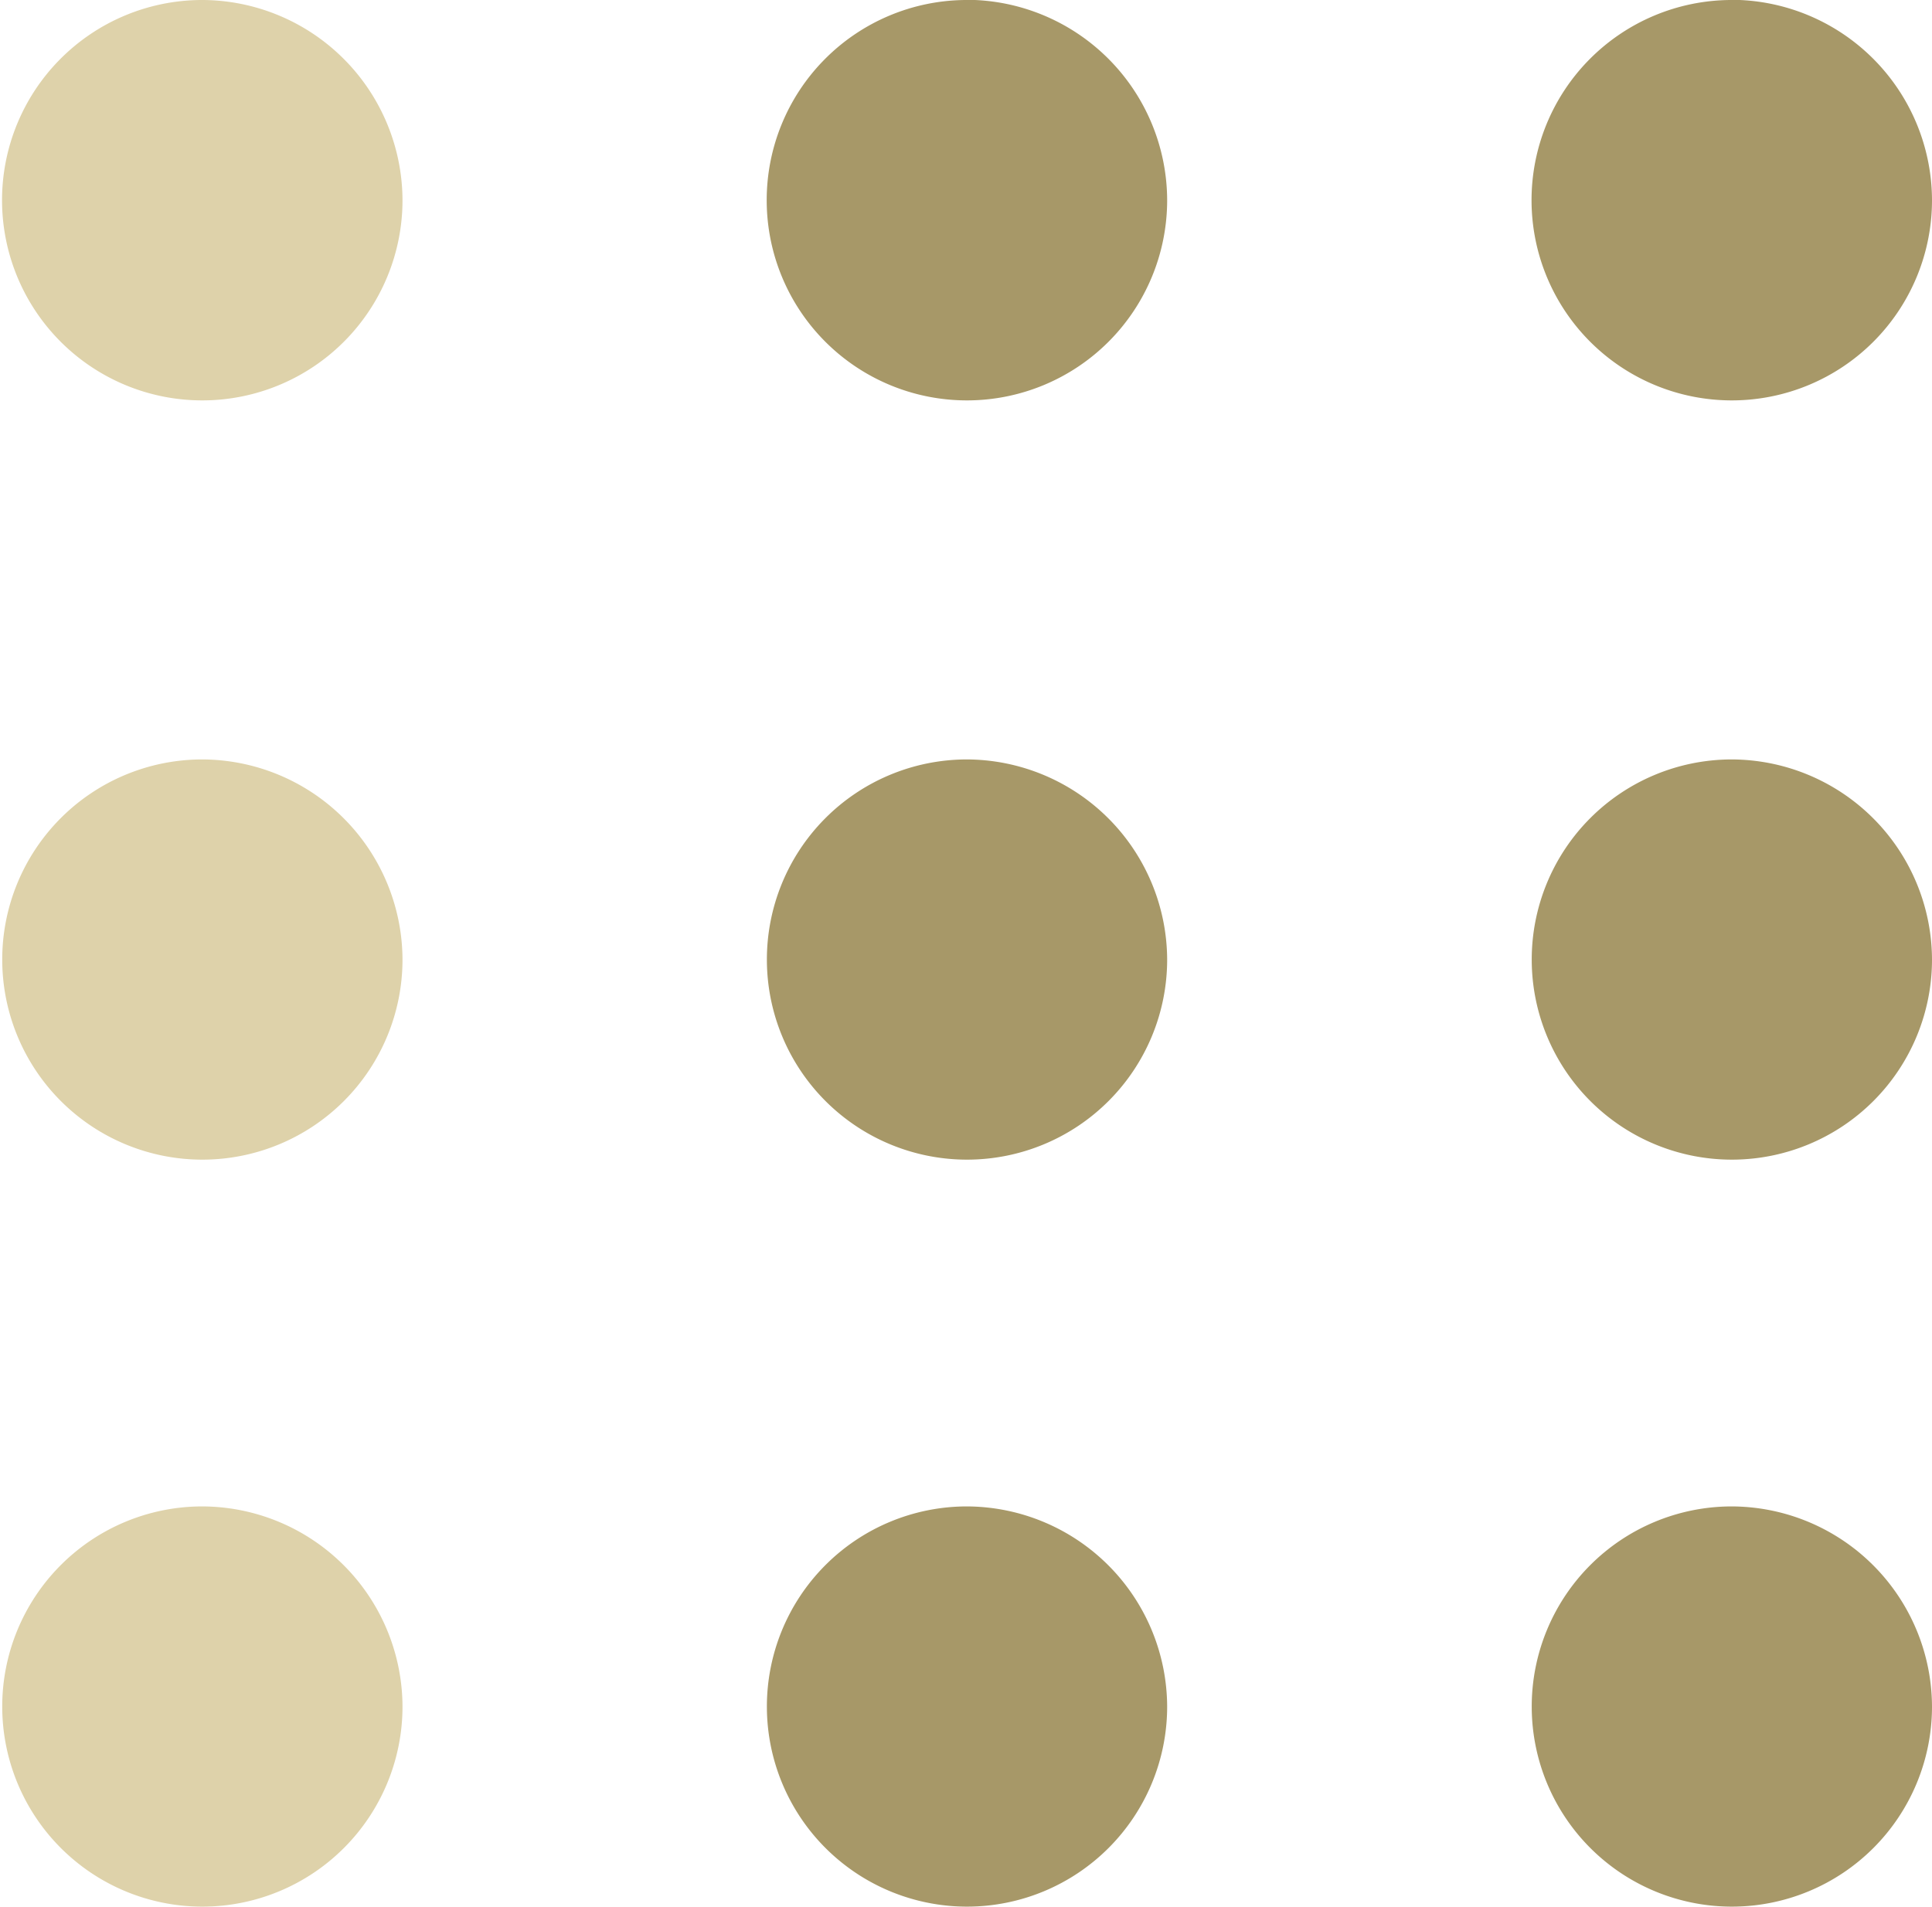
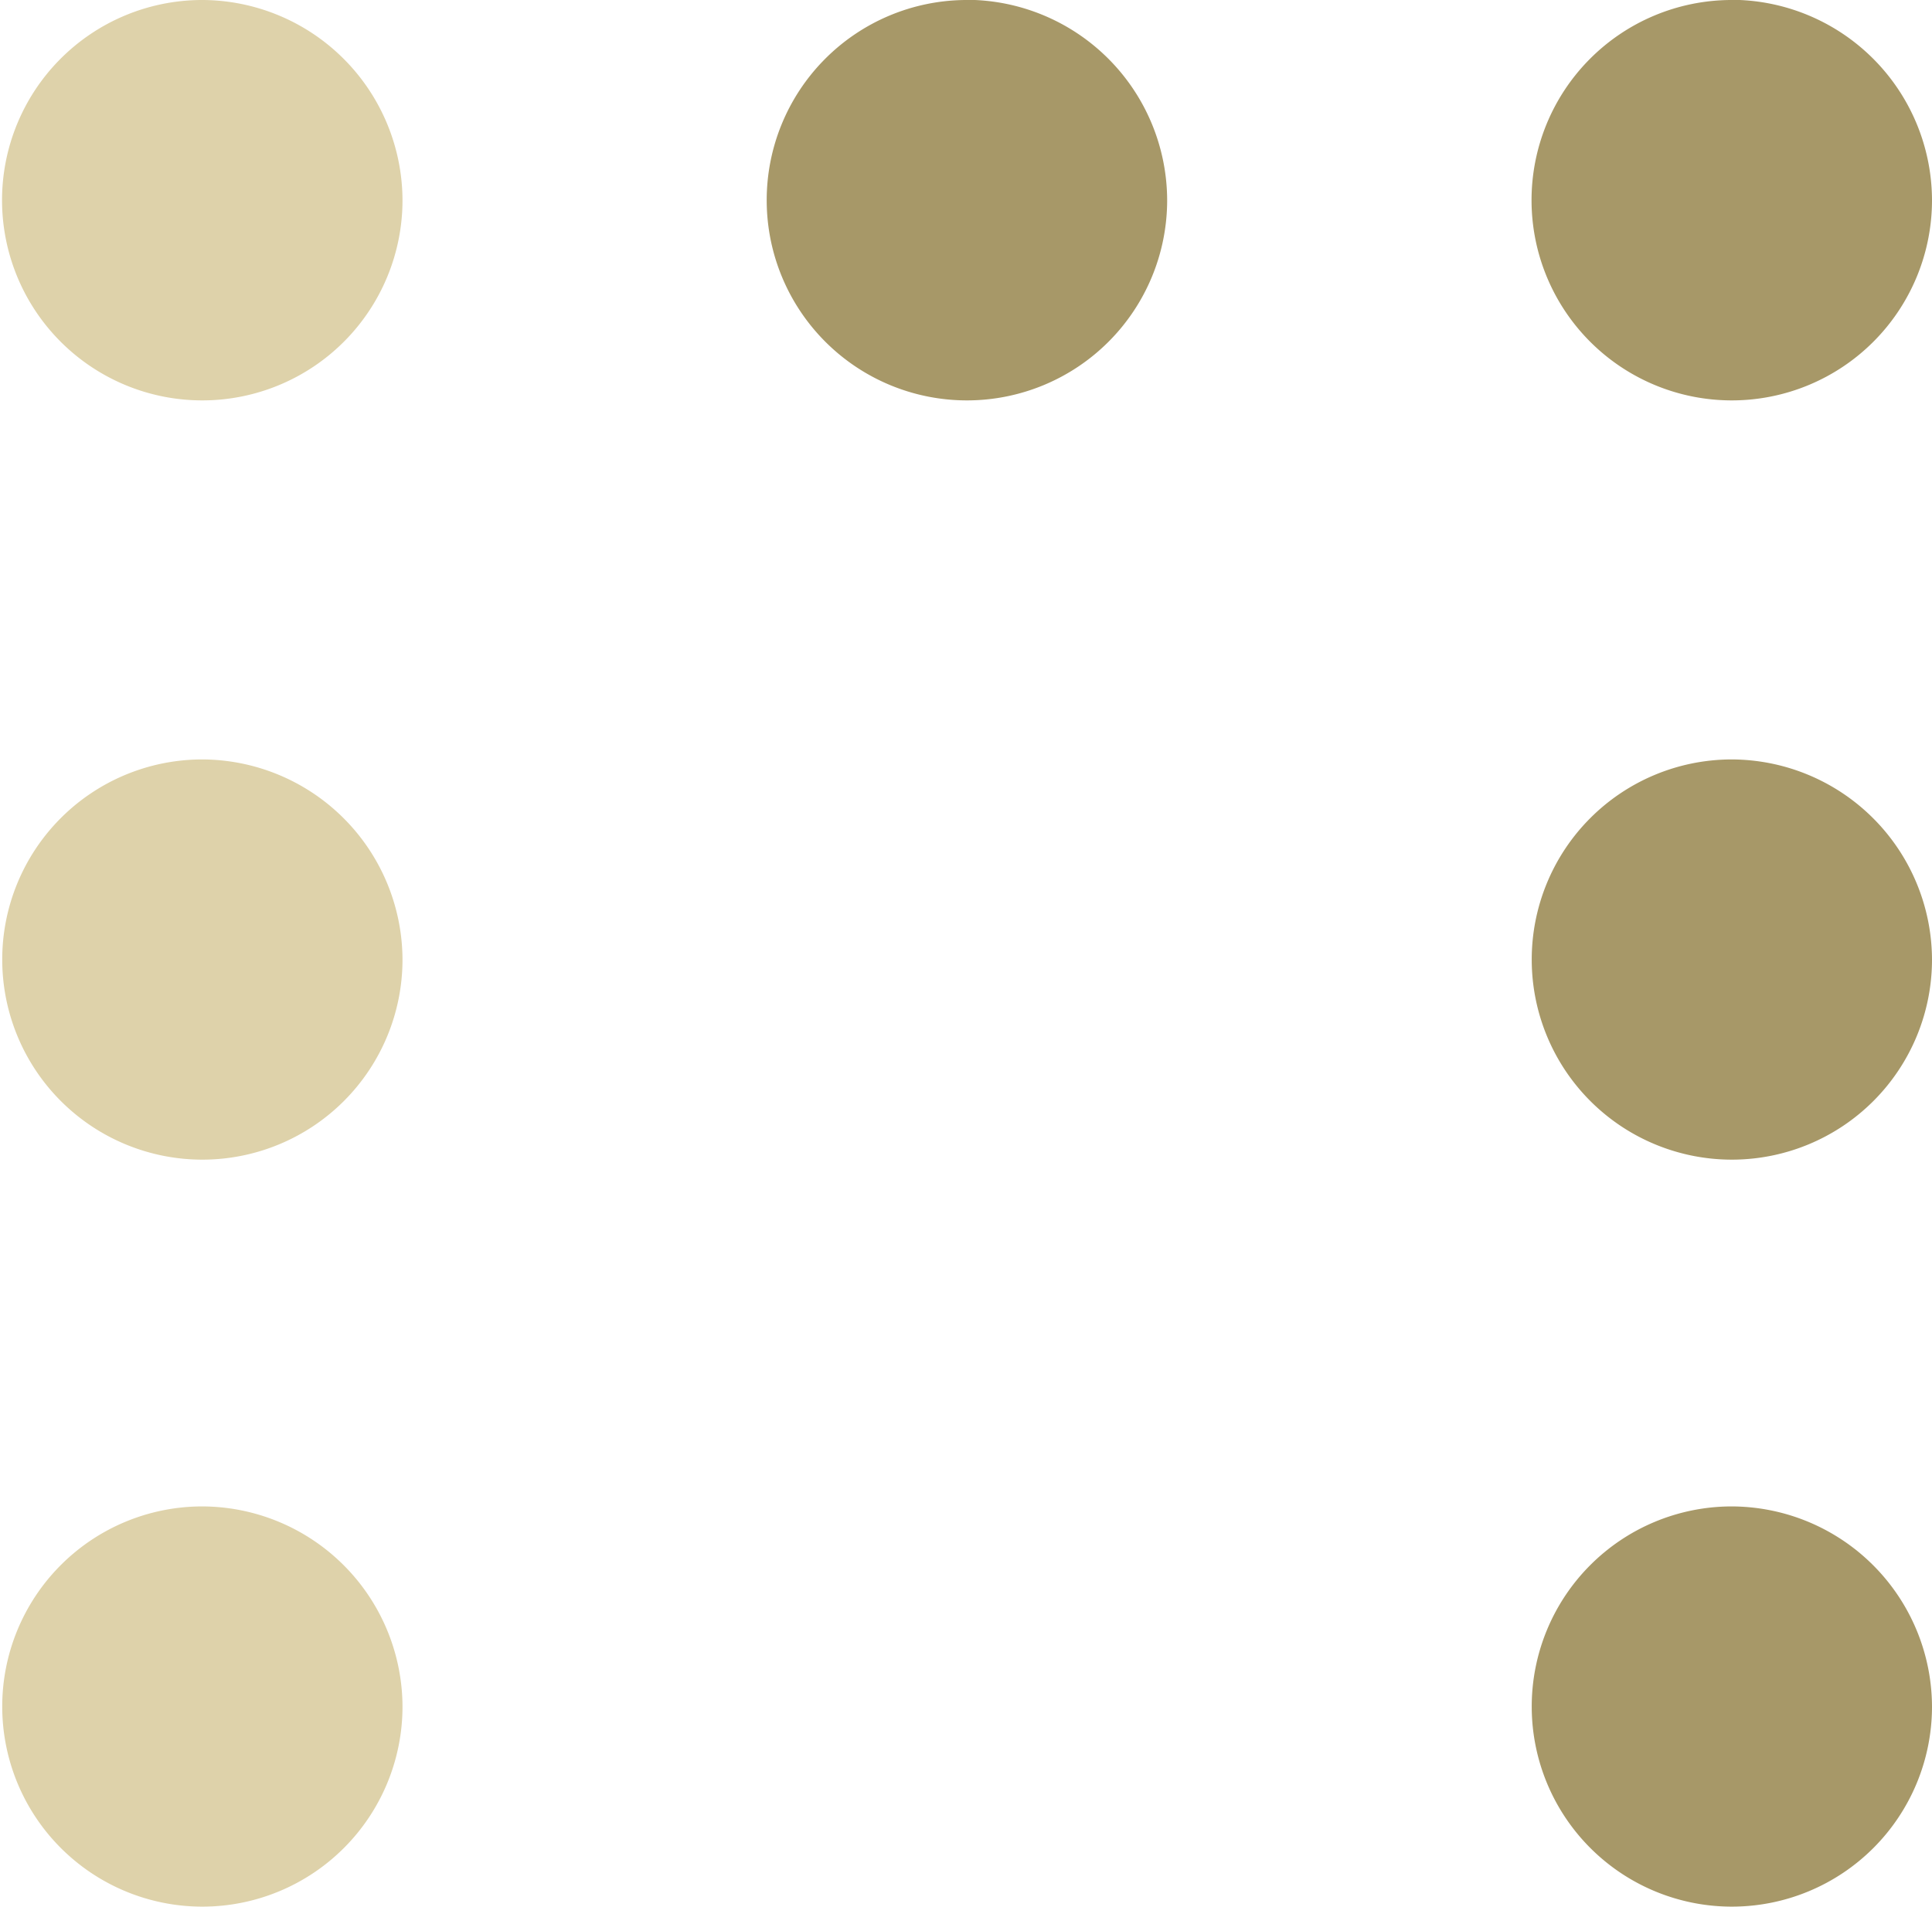
<svg xmlns="http://www.w3.org/2000/svg" width="20.784" height="20.515" viewBox="0 0 20.784 20.515">
  <g transform="translate(808 9610.431)">
    <path d="M41.417,40.814a2.153,2.153,0,1,0,2.165,2.153,2.161,2.161,0,0,0-2.165-2.153" transform="translate(-830.798 -9635.037)" fill="#a79868" />
    <path d="M41.417,21.64a2.153,2.153,0,1,0,2.165,2.153,2.161,2.161,0,0,0-2.165-2.153" transform="translate(-830.798 -9623.9)" fill="#a79868" />
    <path d="M41.417,2.149A2.154,2.154,0,1,0,43.582,4.3a2.162,2.162,0,0,0-2.165-2.153" transform="translate(-830.798 -9612.58)" fill="#a79868" />
-     <path d="M21.789,40.814a2.153,2.153,0,1,0,2.165,2.153,2.162,2.162,0,0,0-2.165-2.153" transform="translate(-819.398 -9635.037)" fill="#a79868" />
-     <path d="M21.789,21.64a2.153,2.153,0,1,0,2.165,2.153,2.162,2.162,0,0,0-2.165-2.153" transform="translate(-819.398 -9623.9)" fill="#a79868" />
    <path d="M21.789,2.149A2.154,2.154,0,1,0,23.954,4.3a2.162,2.162,0,0,0-2.165-2.153" transform="translate(-819.398 -9612.58)" fill="#a79868" />
    <path d="M2.165,40.814A2.153,2.153,0,1,0,4.33,42.967a2.16,2.16,0,0,0-2.165-2.153" transform="translate(-808 -9635.037)" fill="#ded2aa" />
    <path d="M2.165,21.64A2.153,2.153,0,1,0,4.33,23.793,2.161,2.161,0,0,0,2.165,21.64" transform="translate(-808 -9623.9)" fill="#ded2aa" />
    <path d="M2.165,2.149A2.154,2.154,0,1,0,4.33,4.3,2.161,2.161,0,0,0,2.165,2.149" transform="translate(-808 -9612.58)" fill="#ded2aa" />
  </g>
</svg>